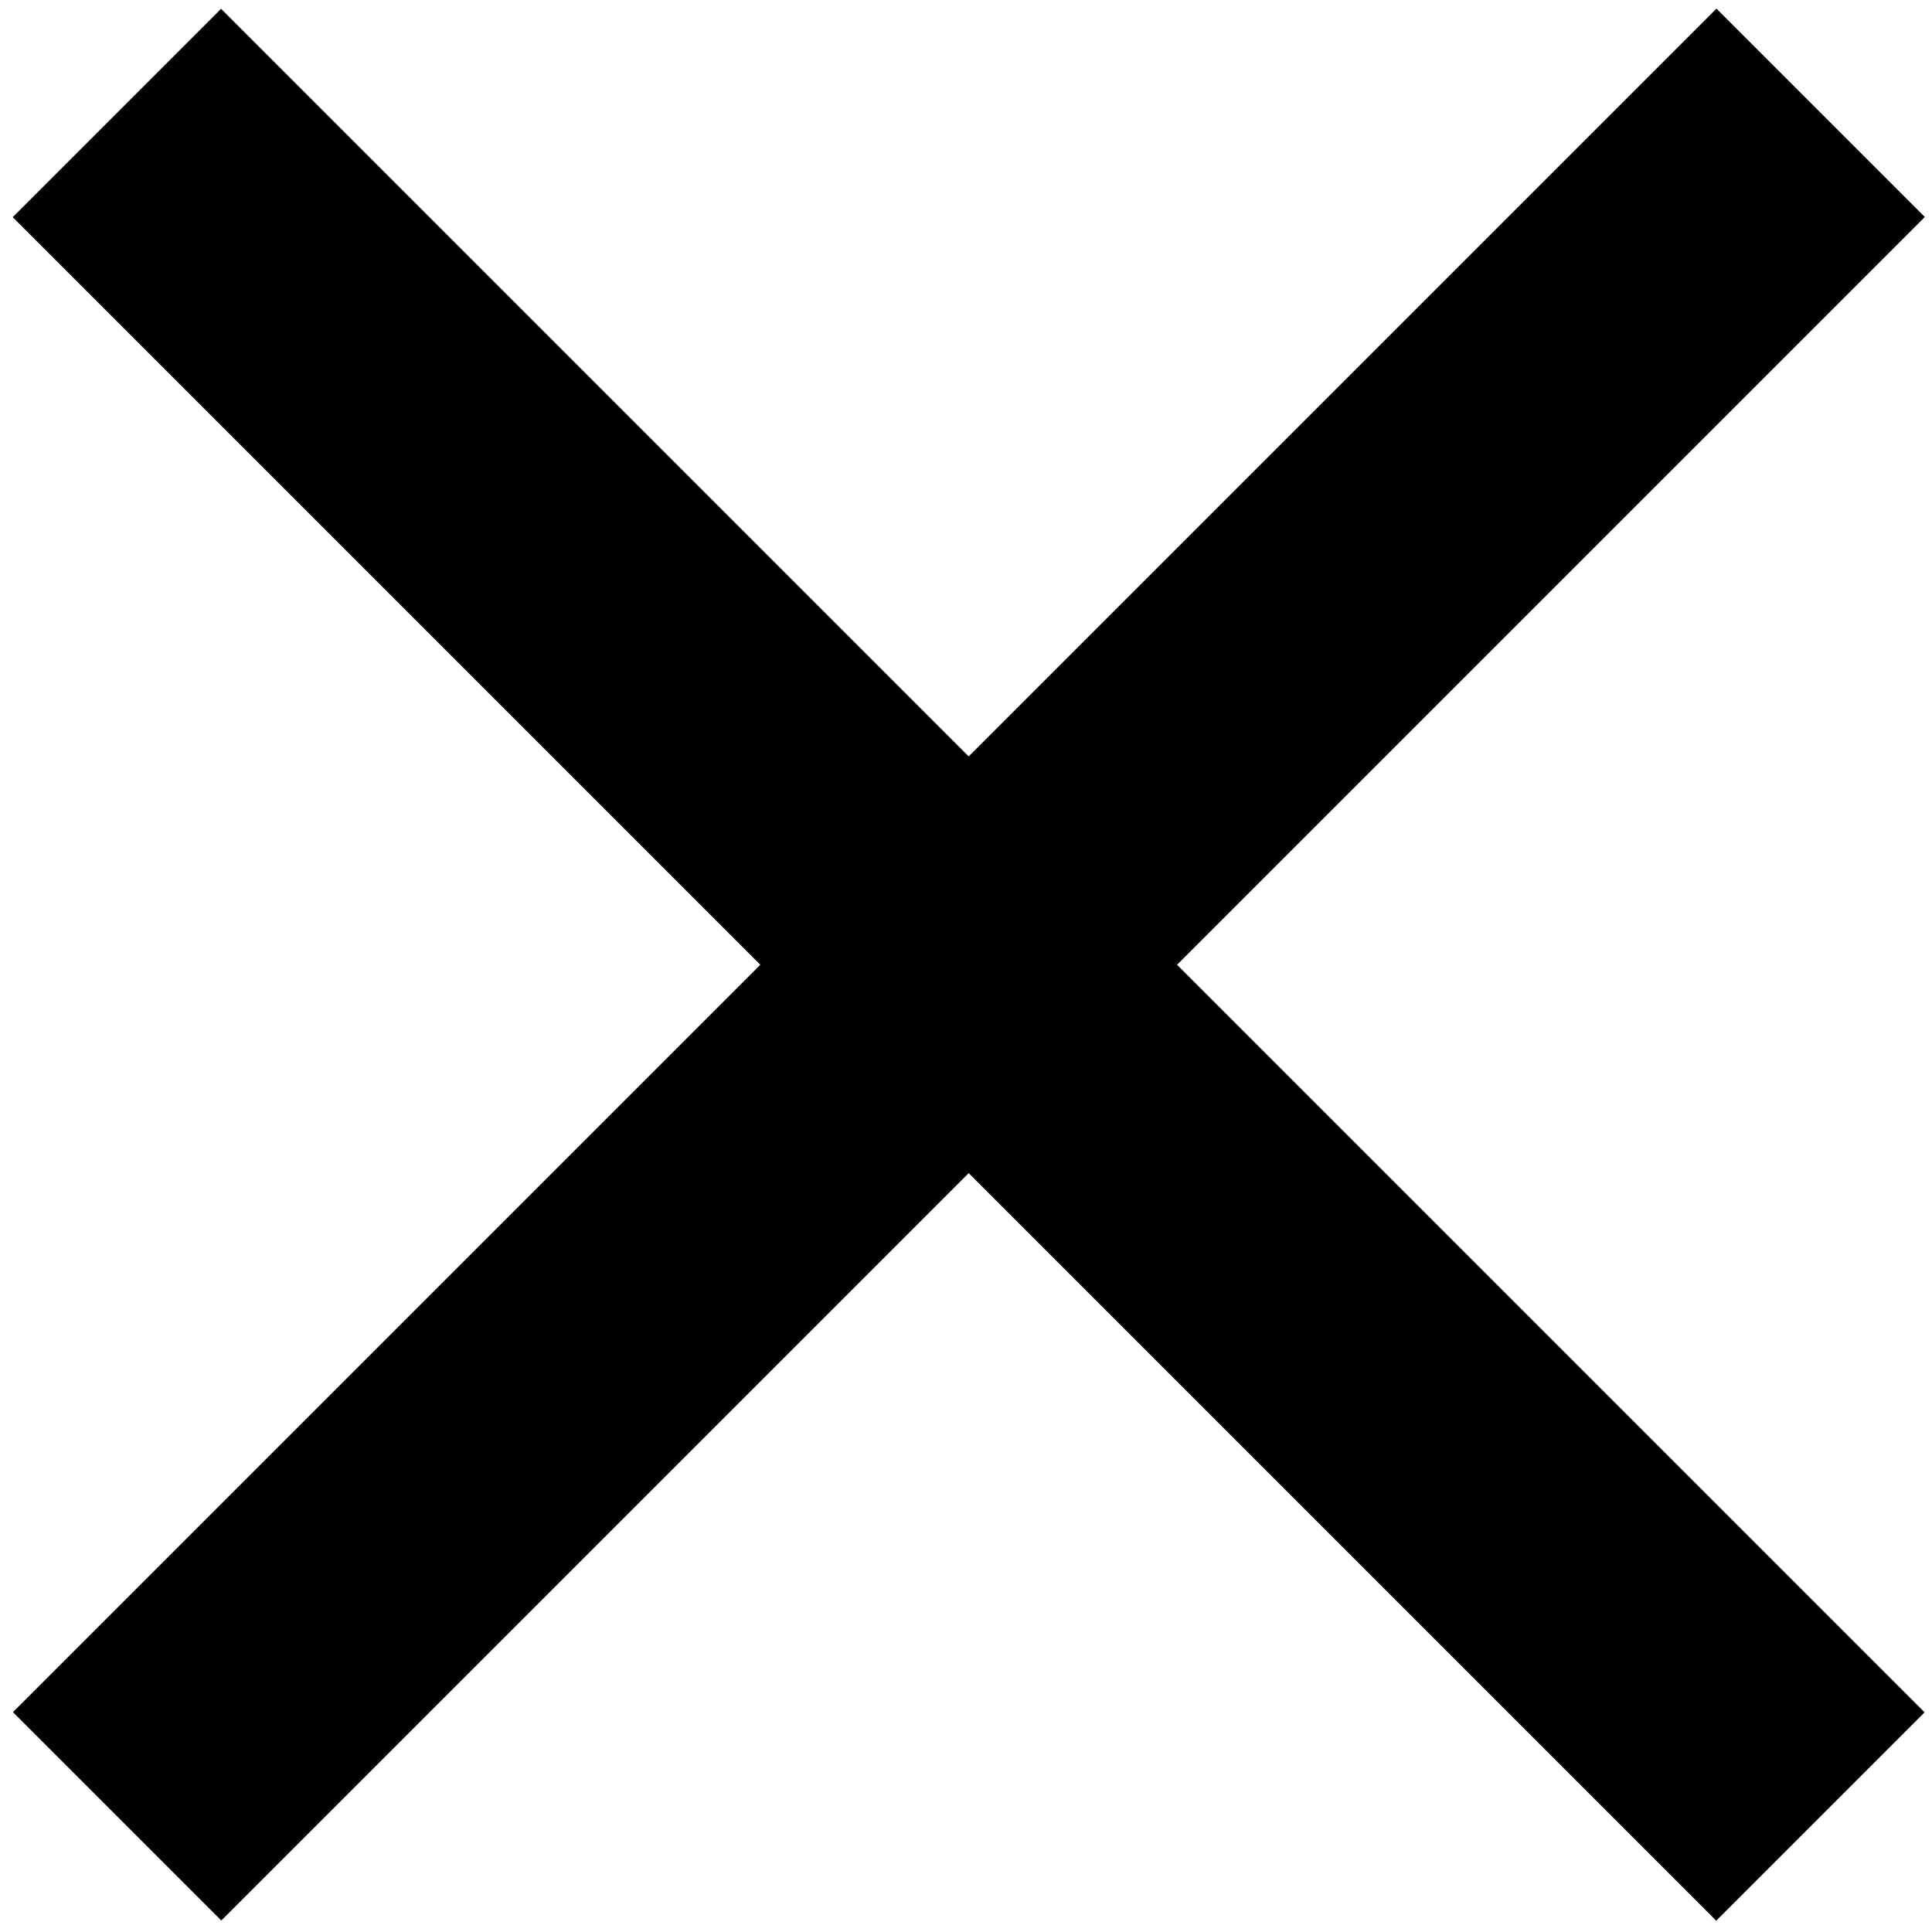
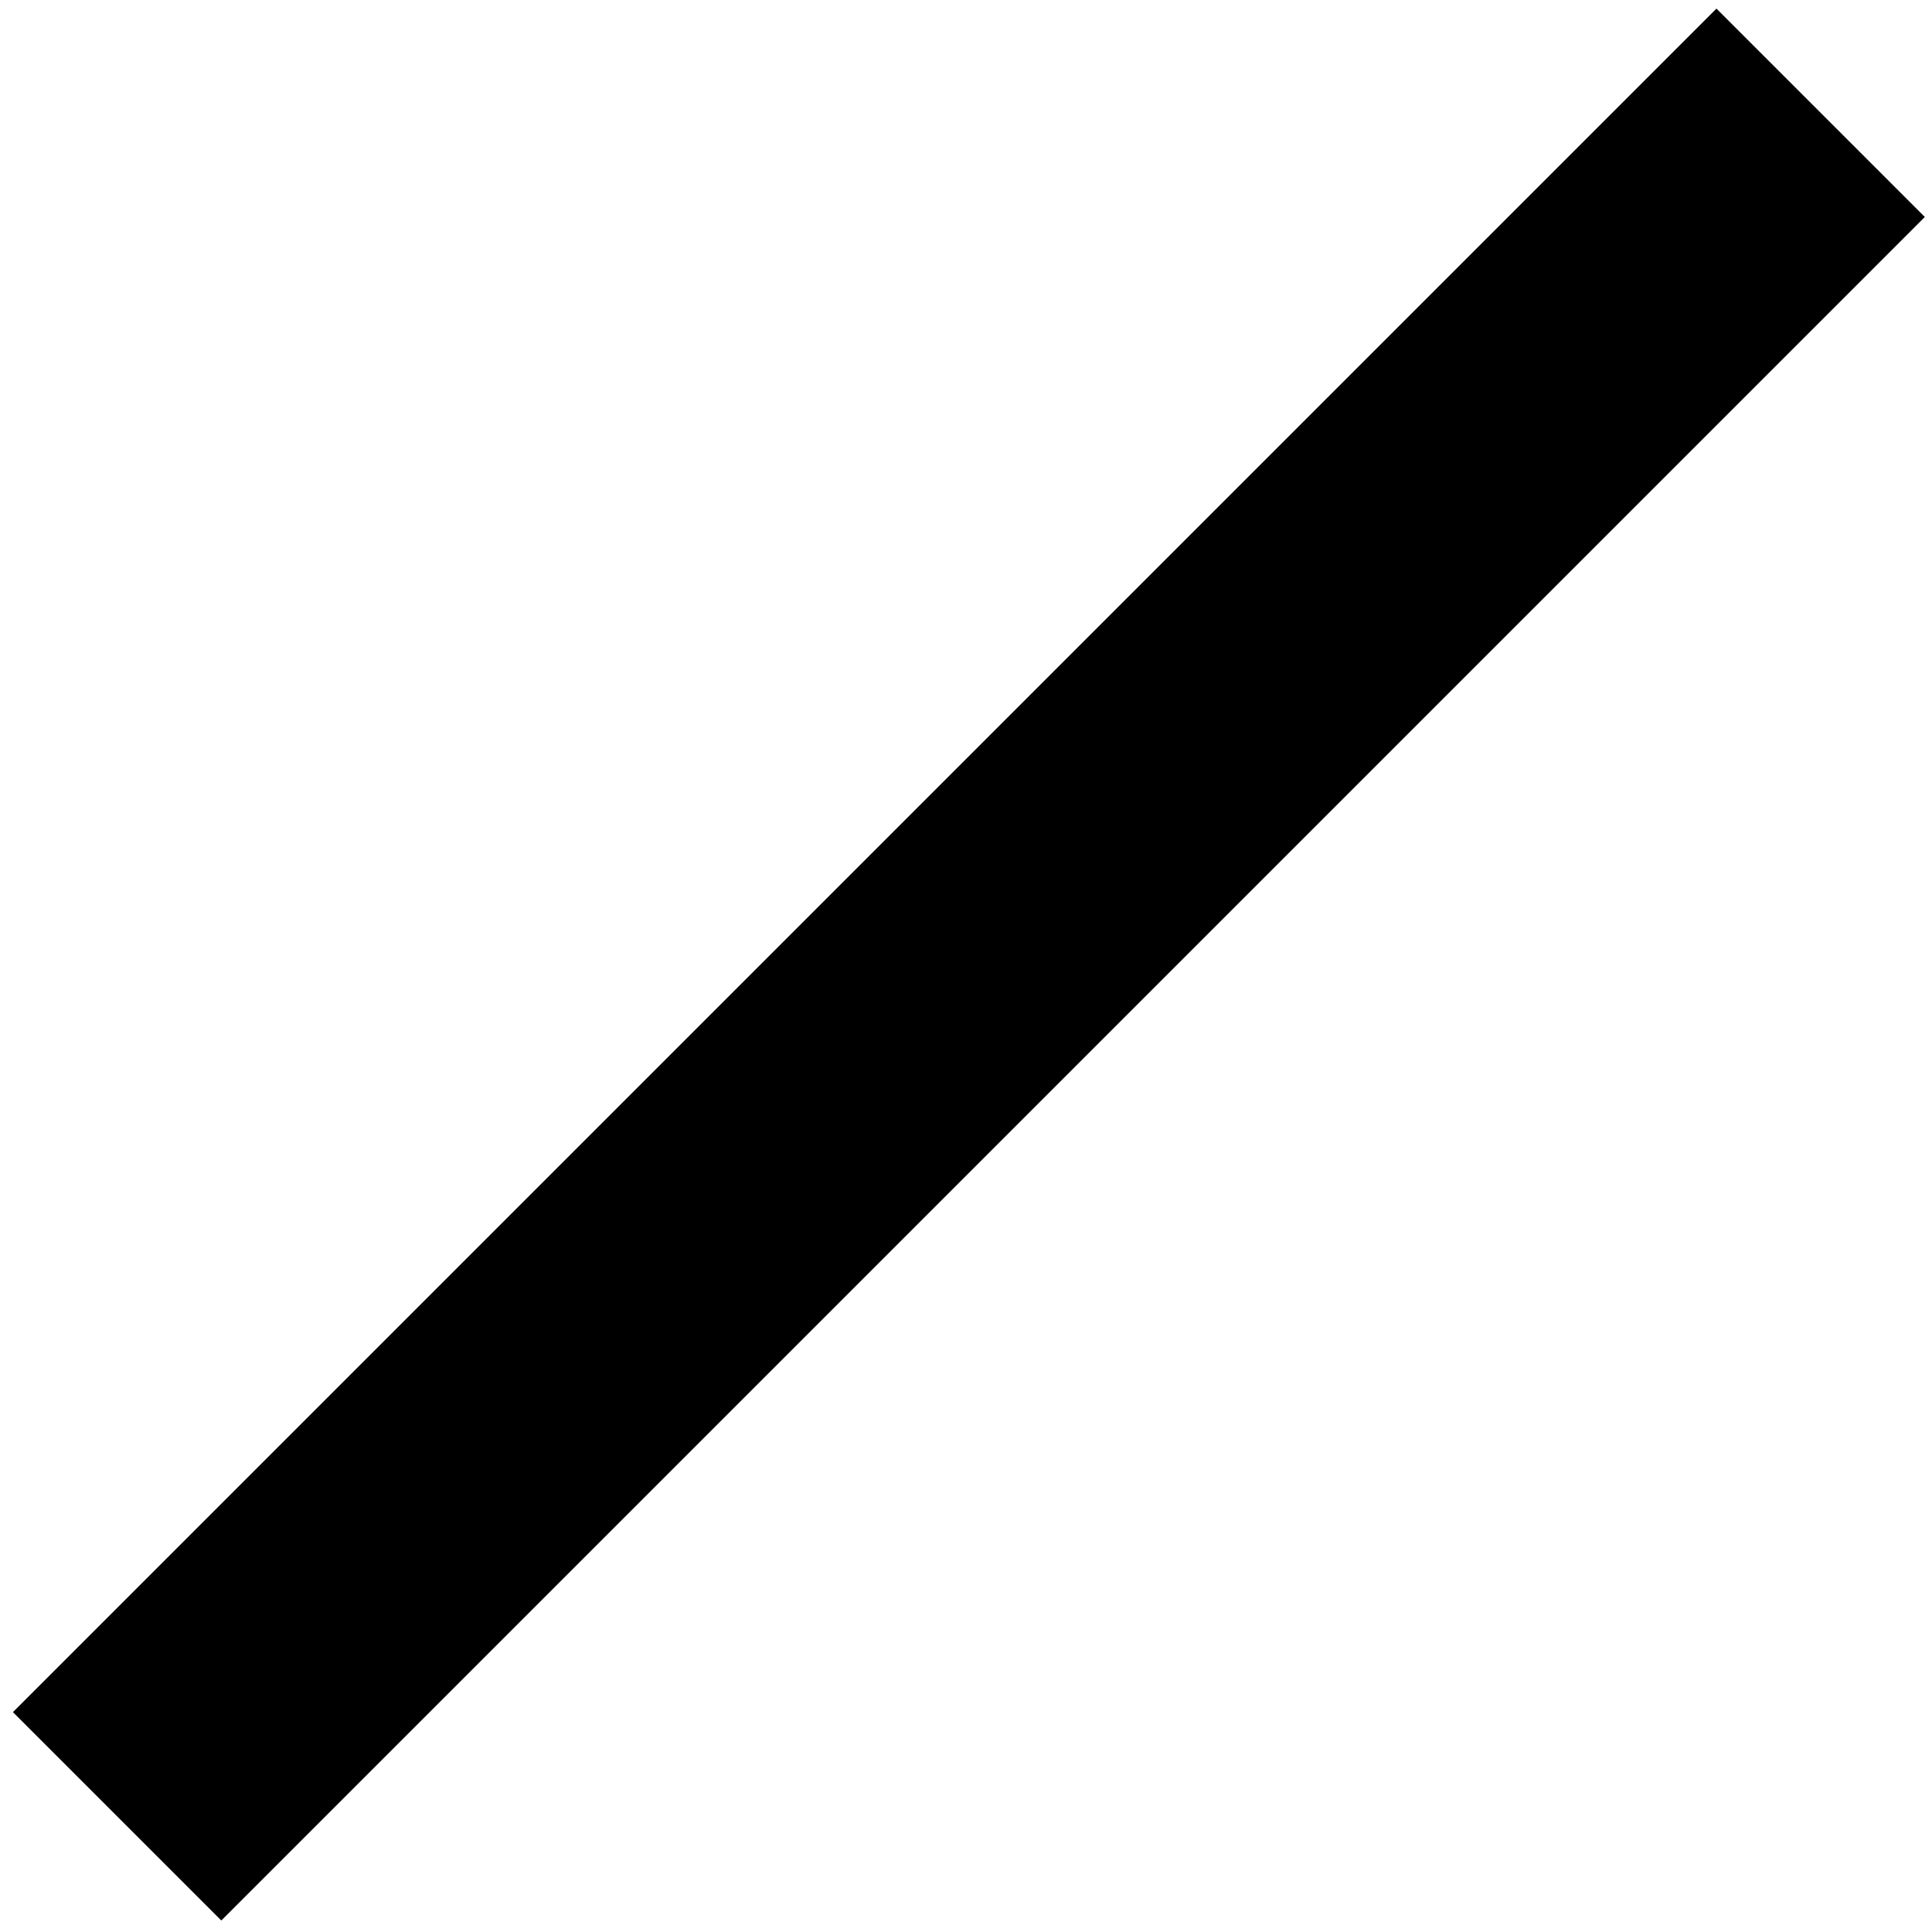
<svg xmlns="http://www.w3.org/2000/svg" version="1.1" id="Layer_1" x="0px" y="0px" width="200px" height="200px" viewBox="0 0 200 200" enable-background="new 0 0 200 200" xml:space="preserve">
-   <rect x="-24.44" y="84.594" transform="matrix(-0.707 -0.707 0.707 -0.707 100.577 241.359)" width="249.432" height="30.51" />
  <rect x="-24.44" y="84.595" transform="matrix(-0.707 0.707 -0.707 -0.707 241.786 99.549)" width="249.432" height="30.51" />
</svg>